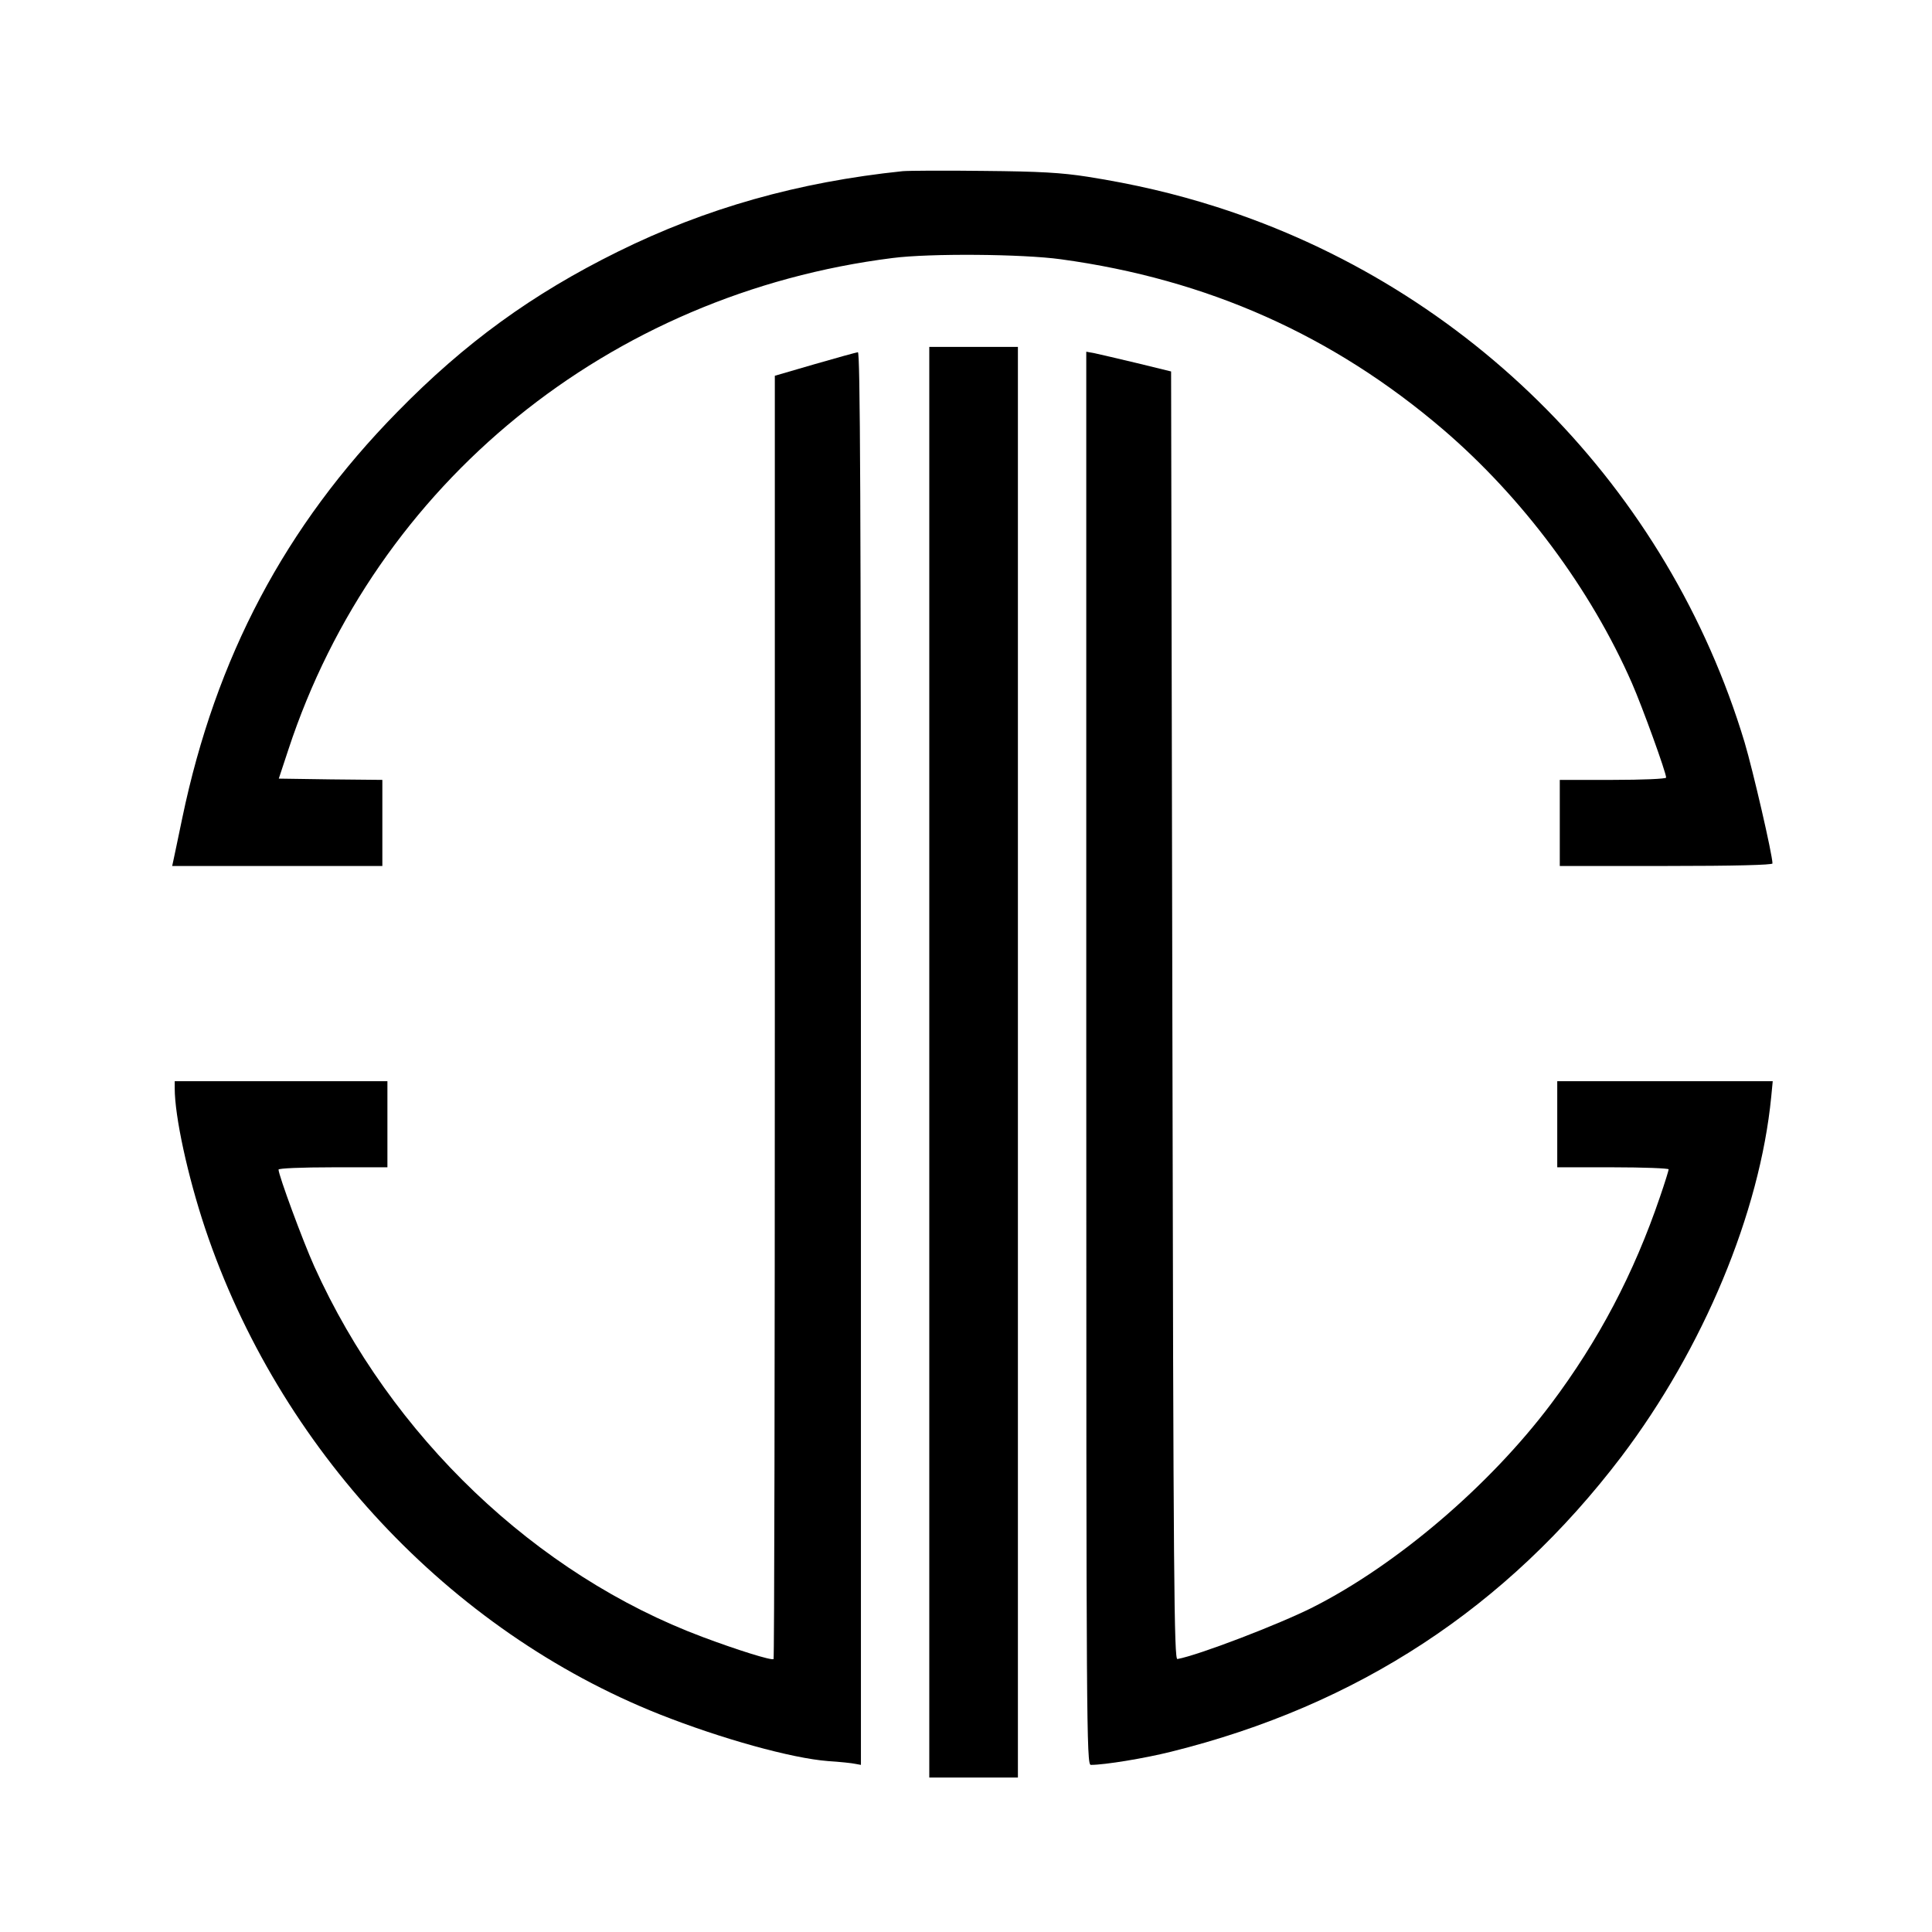
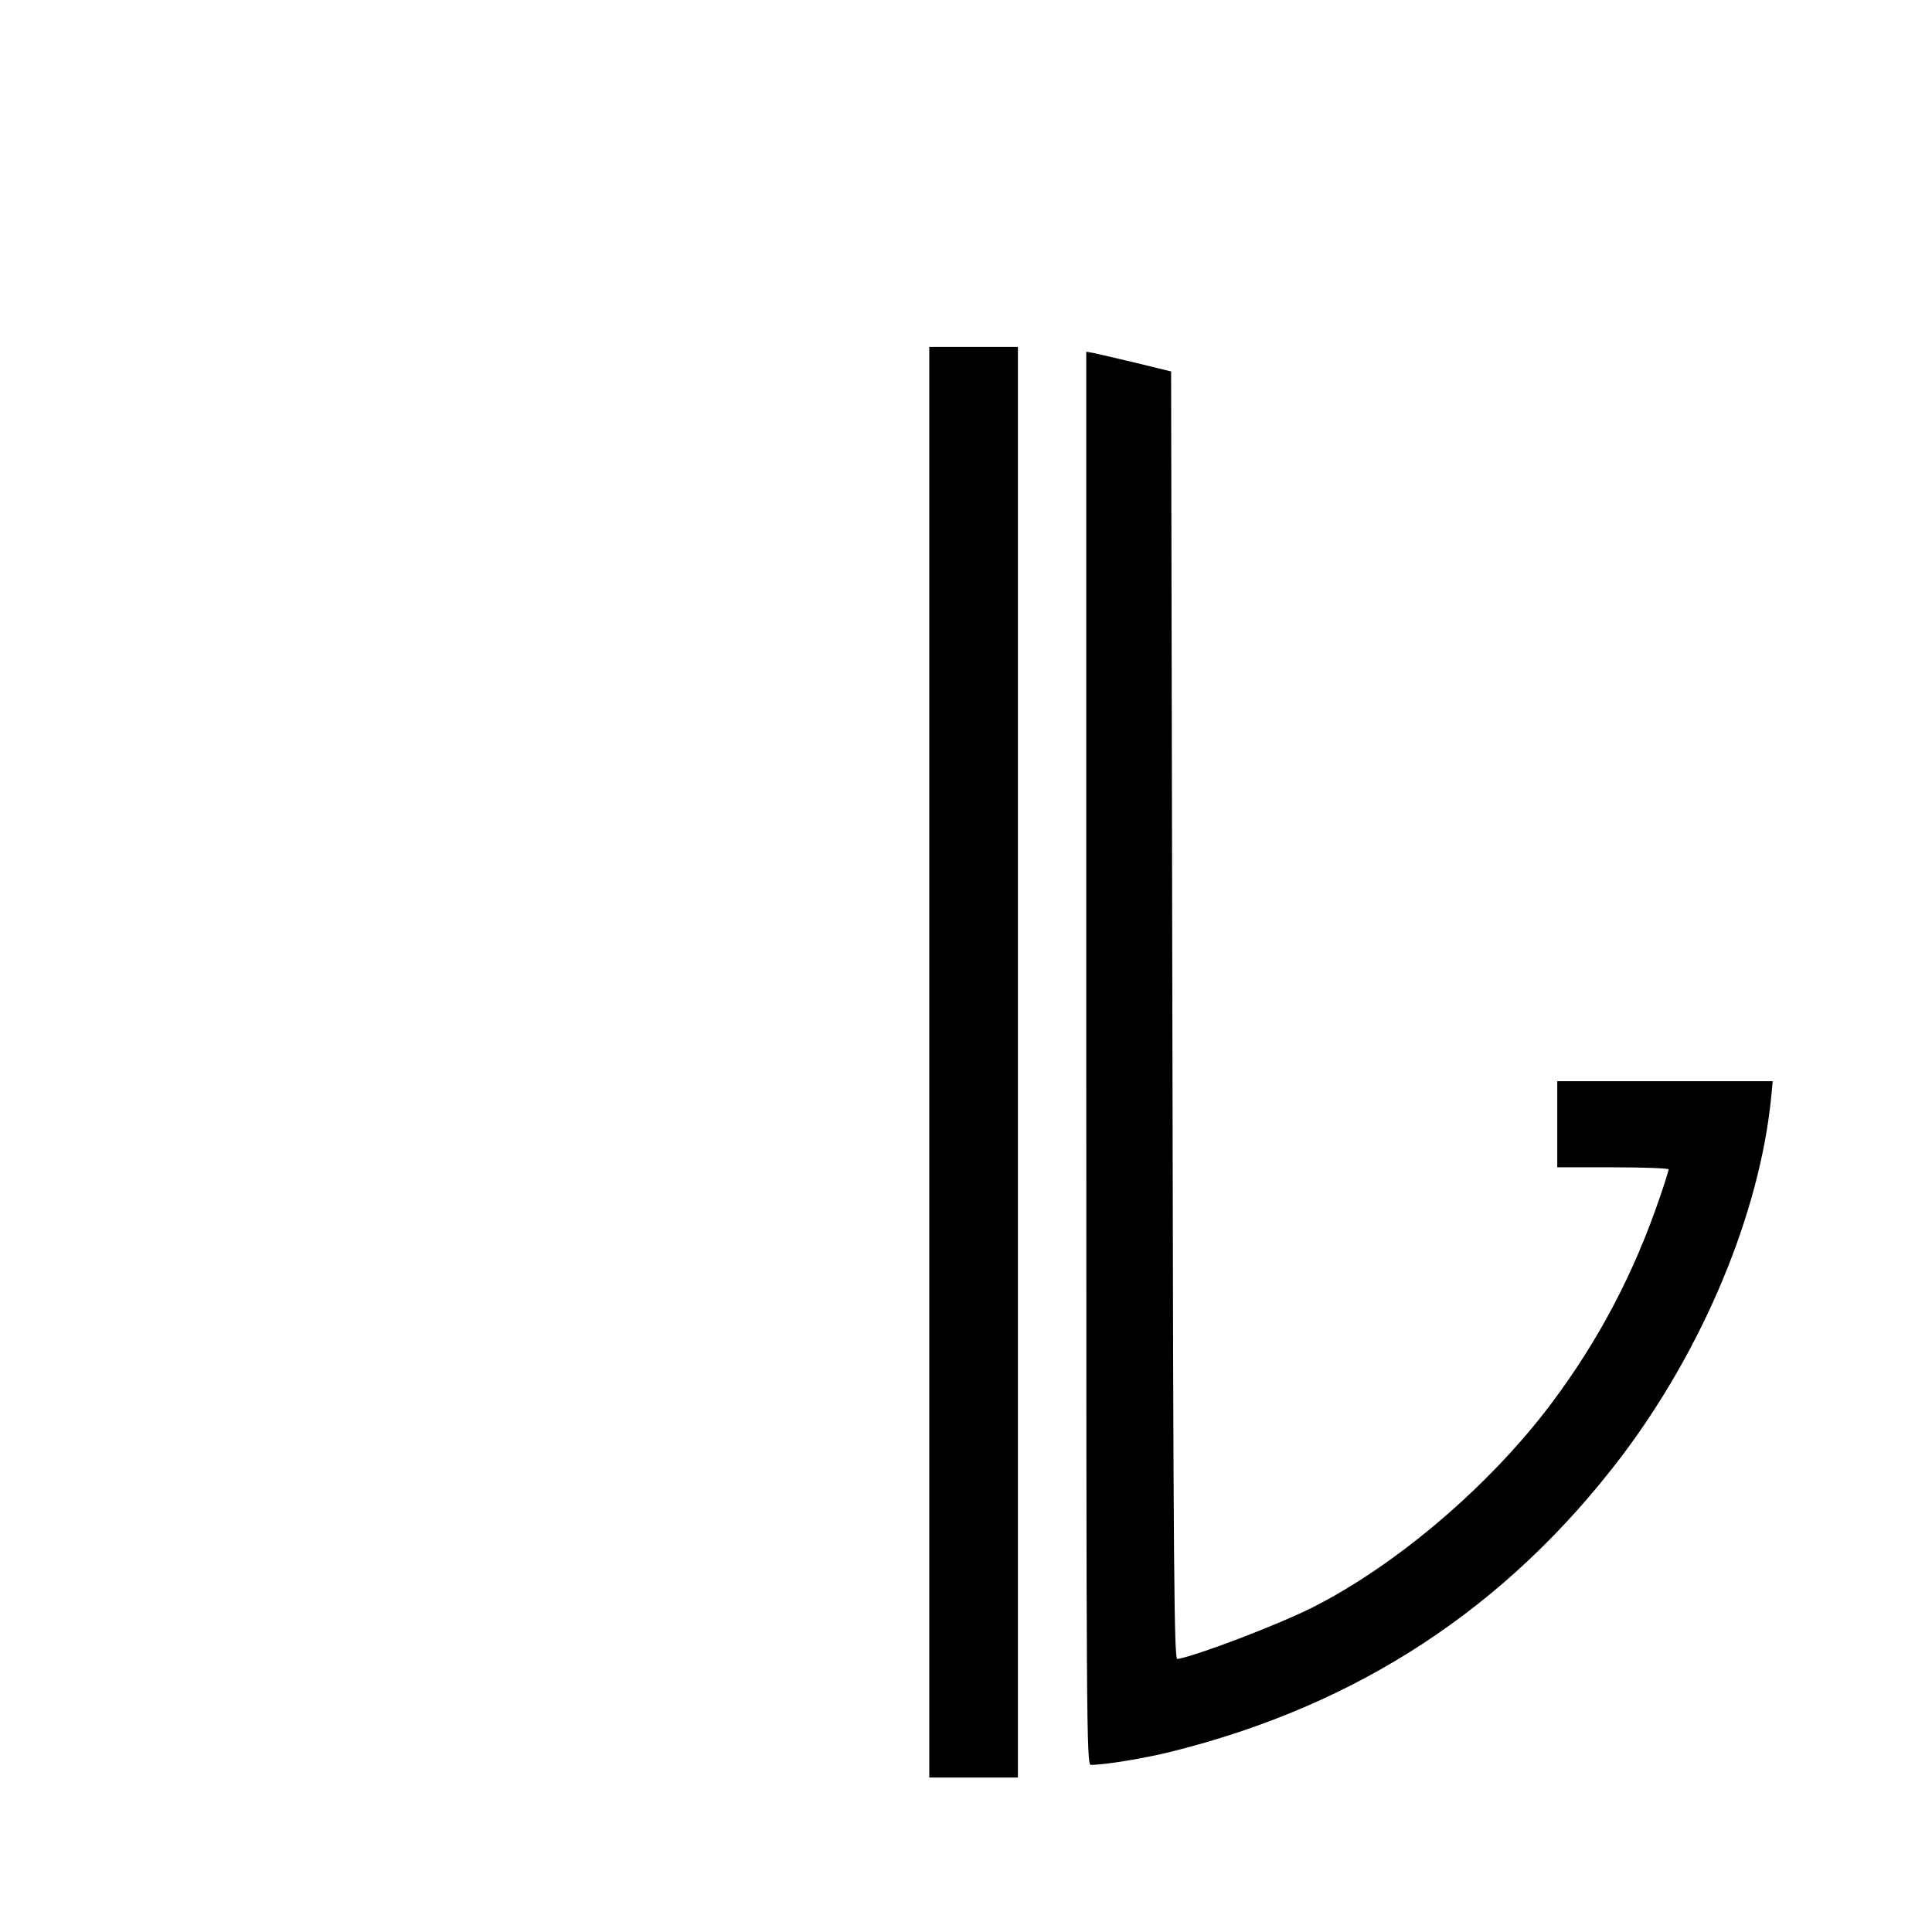
<svg xmlns="http://www.w3.org/2000/svg" version="1.0" width="763pt" height="763pt" viewBox="0 0 763 763" preserveAspectRatio="xMidYMid meet">
  <g transform="translate(0,763) scale(0.1,-0.1)" fill="#000000" stroke="none">
-     <path d="M3565 6954 c-413 -43 -777 -146 -1125 -318 -338 -167 -604 -360 -871 -633 -443 -451 -717 -970 -849 -1603 -17 -80 -32 -155 -35 -167 l-5 -23 415 0 415 0 0 170 0 170 -204 2 -205 3 38 115 c346 1052 1266 1800 2386 1941 147 19 513 16 665 -5 578 -79 1074 -300 1509 -672 314 -269 583 -630 746 -1002 42 -96 135 -353 135 -373 0 -5 -94 -9 -210 -9 l-210 0 0 -170 0 -170 420 0 c270 0 420 4 420 10 0 34 -77 367 -110 478 -302 1002 -1083 1795 -2086 2115 -163 52 -325 90 -509 119 -103 16 -187 21 -410 23 -154 2 -298 1 -320 -1z" />
    <path d="M3670 3435 l0 -2825 175 0 175 0 0 2825 0 2825 -175 0 -175 0 0 -2825z" />
-     <path d="M3218 6192 l-158 -46 0 -2531 c0 -1393 -2 -2534 -5 -2537 -7 -7 -144 36 -280 87 -658 246 -1231 792 -1534 1464 -45 100 -141 360 -141 382 0 5 90 9 215 9 l215 0 0 170 0 170 -420 0 -420 0 0 -28 c0 -111 51 -346 120 -553 291 -868 964 -1589 1794 -1919 245 -97 523 -174 666 -185 47 -3 95 -8 108 -11 l22 -4 0 2790 c0 2226 -3 2790 -12 2789 -7 -1 -84 -22 -170 -47z" />
    <path d="M4290 3450 c0 -2650 1 -2790 18 -2790 56 0 213 26 317 52 737 183 1325 569 1778 1165 324 428 547 963 592 1421 l6 62 -426 0 -425 0 0 -170 0 -170 220 0 c121 0 220 -4 220 -8 0 -4 -15 -53 -34 -108 -103 -303 -243 -569 -431 -819 -243 -323 -609 -635 -941 -803 -133 -67 -451 -189 -534 -204 -13 -3 -16 287 -20 2541 l-5 2544 -135 33 c-74 18 -150 35 -167 39 l-33 6 0 -2791z" />
  </g>
</svg>